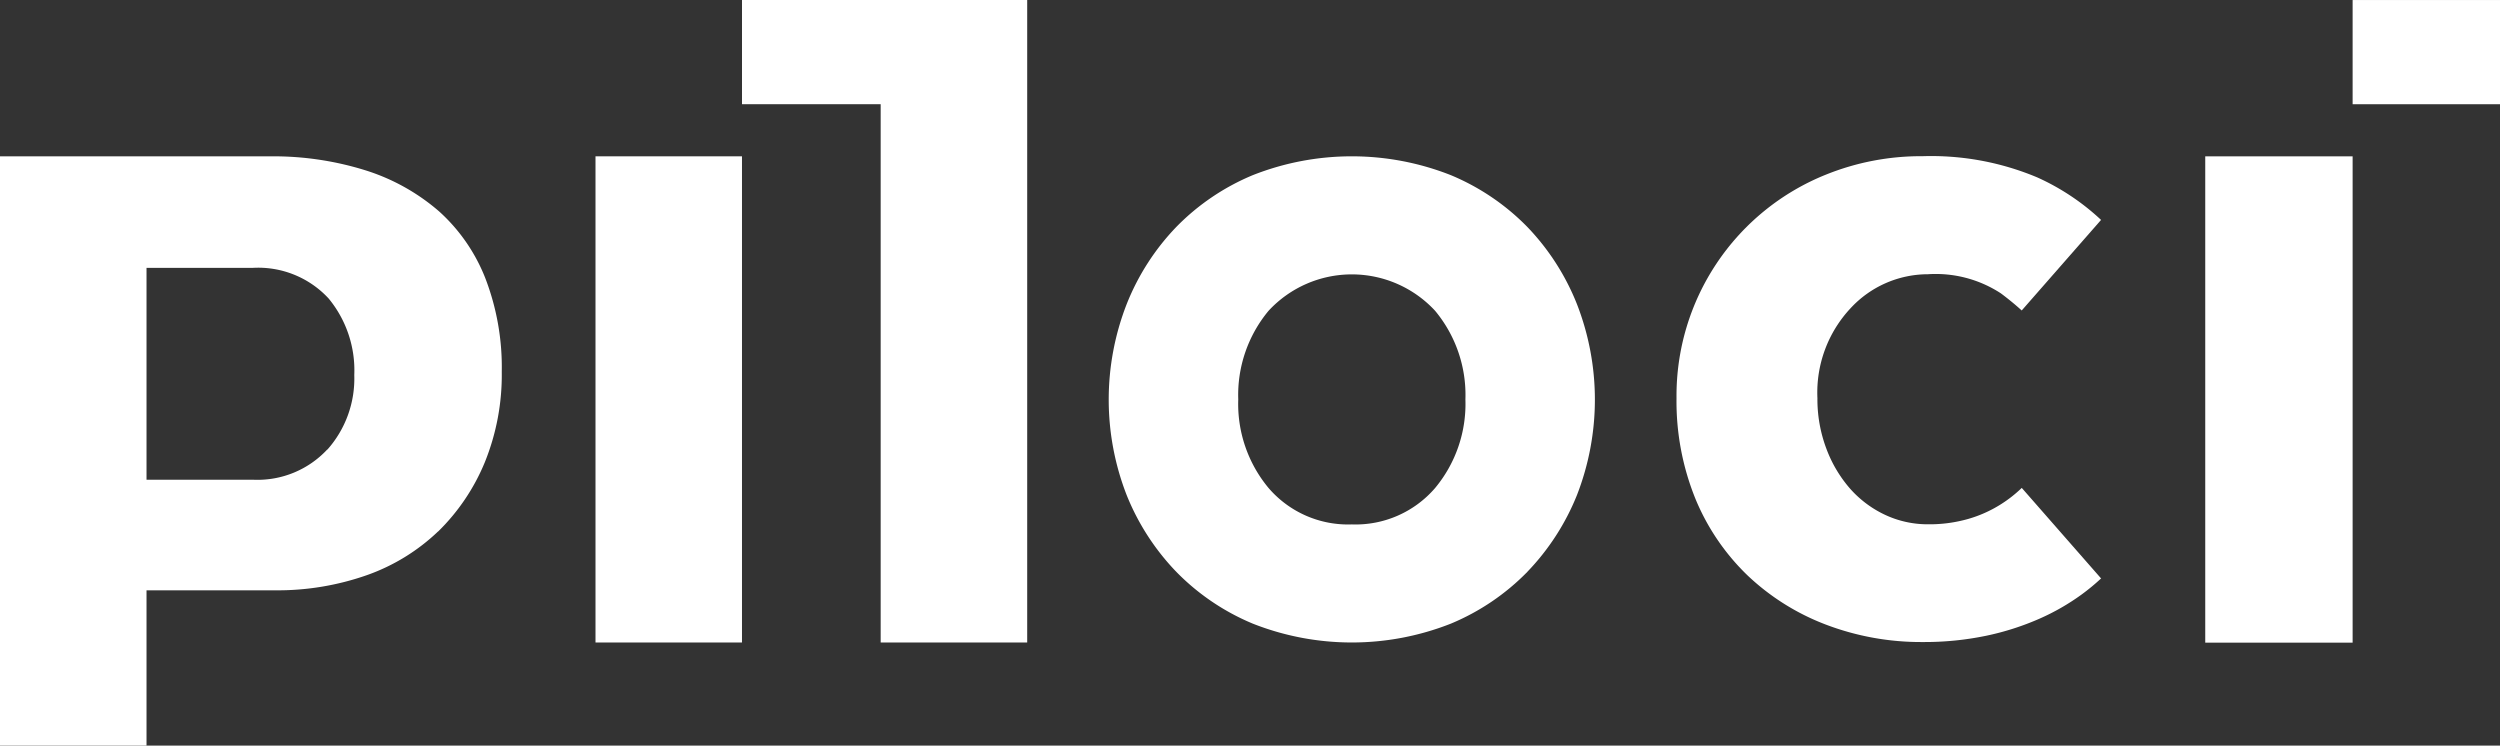
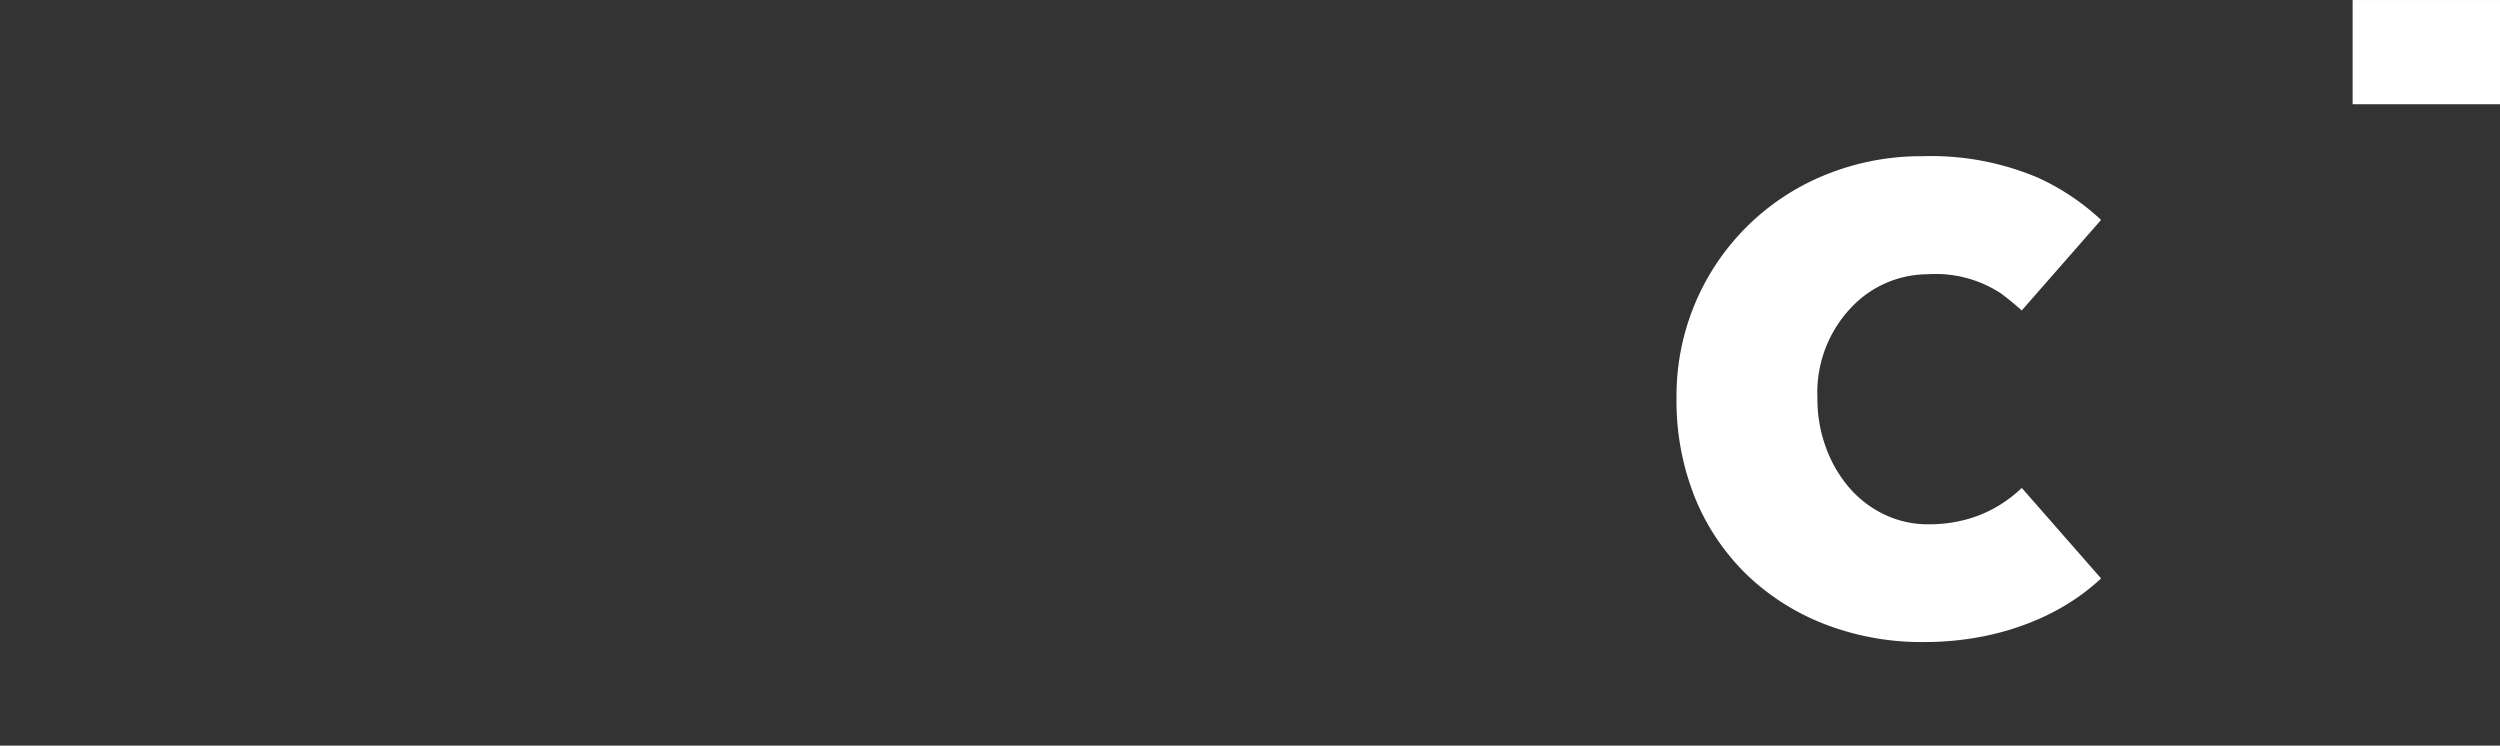
<svg xmlns="http://www.w3.org/2000/svg" width="114.316" height="34.094" viewBox="0 0 114.316 34.094">
  <rect x="0" y="0" width="114.316" height="34.094" fill="#333333" stroke="none" />
  <g id="Group_74" data-name="Group 74" transform="translate(-603 -943)">
-     <path id="Path_295" data-name="Path 295" d="M20.031,37.058A9.474,9.474,0,0,0,22.164,33.9a10.639,10.639,0,0,0,.78-4.149,11.335,11.335,0,0,0-.76-4.3,8.1,8.1,0,0,0-2.1-3.029,9.451,9.451,0,0,0-3.312-1.864,14.111,14.111,0,0,0-4.451-.658H0V46.844H6.7v-7.1H12.56a12.328,12.328,0,0,0,4.235-.7,9.087,9.087,0,0,0,3.237-1.992m-5.068-3.747a4.357,4.357,0,0,1-3.371,1.383H6.7V25h4.846a4.384,4.384,0,0,1,3.481,1.4A5.161,5.161,0,0,1,16.2,29.9a4.889,4.889,0,0,1-1.234,3.414" transform="translate(603 930.249)" fill="#fff" />
-     <rect id="Rectangle_151" data-name="Rectangle 151" width="6.698" height="22.231" transform="translate(630.23 950.148)" fill="#fff" />
-     <rect id="Rectangle_152" data-name="Rectangle 152" width="6.739" height="22.237" transform="translate(703.838 950.149)" fill="#fff" />
-     <path id="Path_296" data-name="Path 296" d="M100.783,5.6V29.38h6.7V0H94.442V4.766h6.341V5.6Z" transform="translate(542.487 942.999)" fill="#fff" />
-     <path id="Path_297" data-name="Path 297" d="M160.251,38.907a10.93,10.93,0,0,0,2.278-3.518,12.033,12.033,0,0,0,0-8.729,10.876,10.876,0,0,0-2.277-3.539,10.581,10.581,0,0,0-3.488-2.36,12.333,12.333,0,0,0-9.061,0,10.564,10.564,0,0,0-3.488,2.36,10.858,10.858,0,0,0-2.277,3.539,12.023,12.023,0,0,0,0,8.729,10.914,10.914,0,0,0,2.278,3.518,10.566,10.566,0,0,0,3.488,2.36,12.329,12.329,0,0,0,9.061,0,10.565,10.565,0,0,0,3.488-2.36m-8.018-2.176a4.794,4.794,0,0,1-3.807-1.664,6.01,6.01,0,0,1-1.387-4.053,6.016,6.016,0,0,1,1.387-4.053,5.187,5.187,0,0,1,7.613,0,6.019,6.019,0,0,1,1.387,4.054,6.014,6.014,0,0,1-1.387,4.053,4.8,4.8,0,0,1-3.806,1.663" transform="translate(512.58 930.249)" fill="#fff" />
    <path id="Path_298" data-name="Path 298" d="M232.826,39.21l-3.635-4.149a5.954,5.954,0,0,1-1,.777,5.76,5.76,0,0,1-1.439.639,6.46,6.46,0,0,1-1.852.248,4.591,4.591,0,0,1-1.963-.434,4.925,4.925,0,0,1-1.6-1.2,5.9,5.9,0,0,1-1.079-1.819,6.417,6.417,0,0,1-.411-2.314,5.645,5.645,0,0,1,1.518-4.115,4.824,4.824,0,0,1,3.531-1.552,5.446,5.446,0,0,1,3.343.876c.354.265.672.528.95.781l3.628-4.141a10.687,10.687,0,0,0-2.917-1.944,12.535,12.535,0,0,0-5.241-.97,11.629,11.629,0,0,0-4.42.842,10.892,10.892,0,0,0-6.835,10.222,11.853,11.853,0,0,0,.864,4.6,10.33,10.33,0,0,0,2.378,3.5,10.757,10.757,0,0,0,3.58,2.252,12.226,12.226,0,0,0,4.434.8,13.852,13.852,0,0,0,2.917-.29,12.323,12.323,0,0,0,2.428-.779,10.429,10.429,0,0,0,1.917-1.1,9.523,9.523,0,0,0,.9-.744" transform="translate(466.257 930.249)" fill="#fff" />
    <rect id="Rectangle_153" data-name="Rectangle 153" width="6.739" height="4.765" transform="translate(710.577 943.001)" fill="#fff" />
  </g>
</svg>